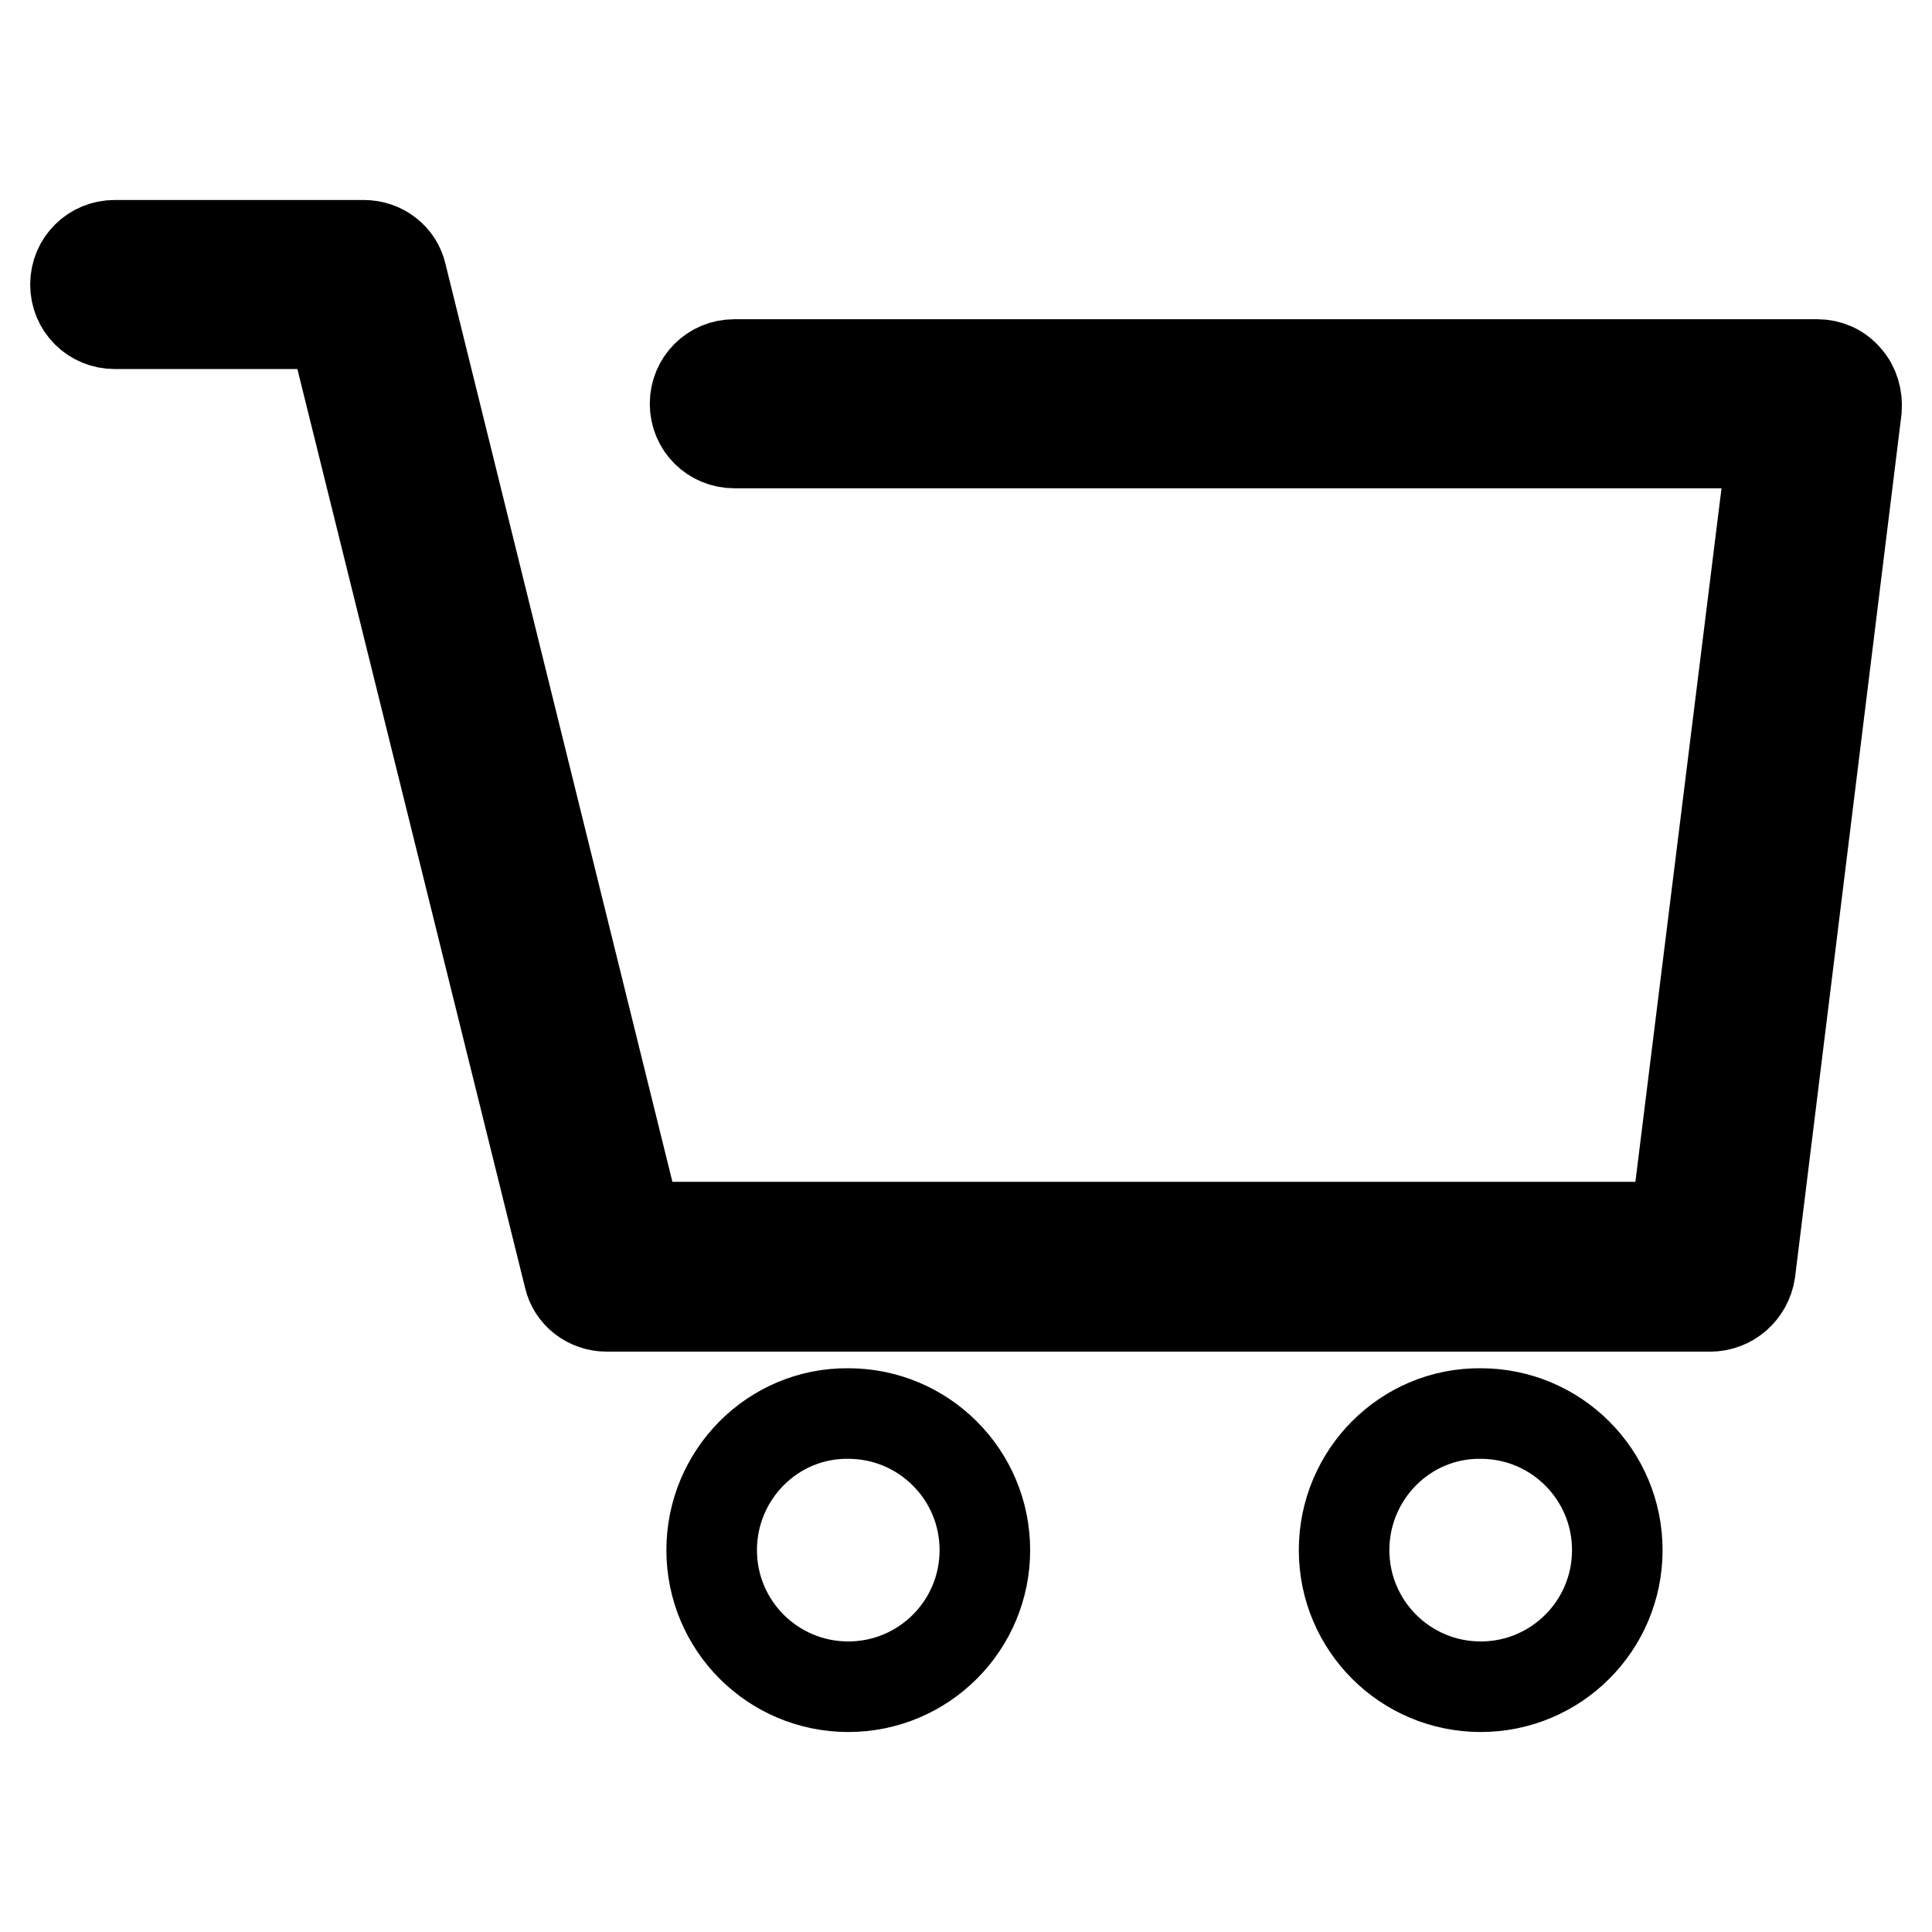
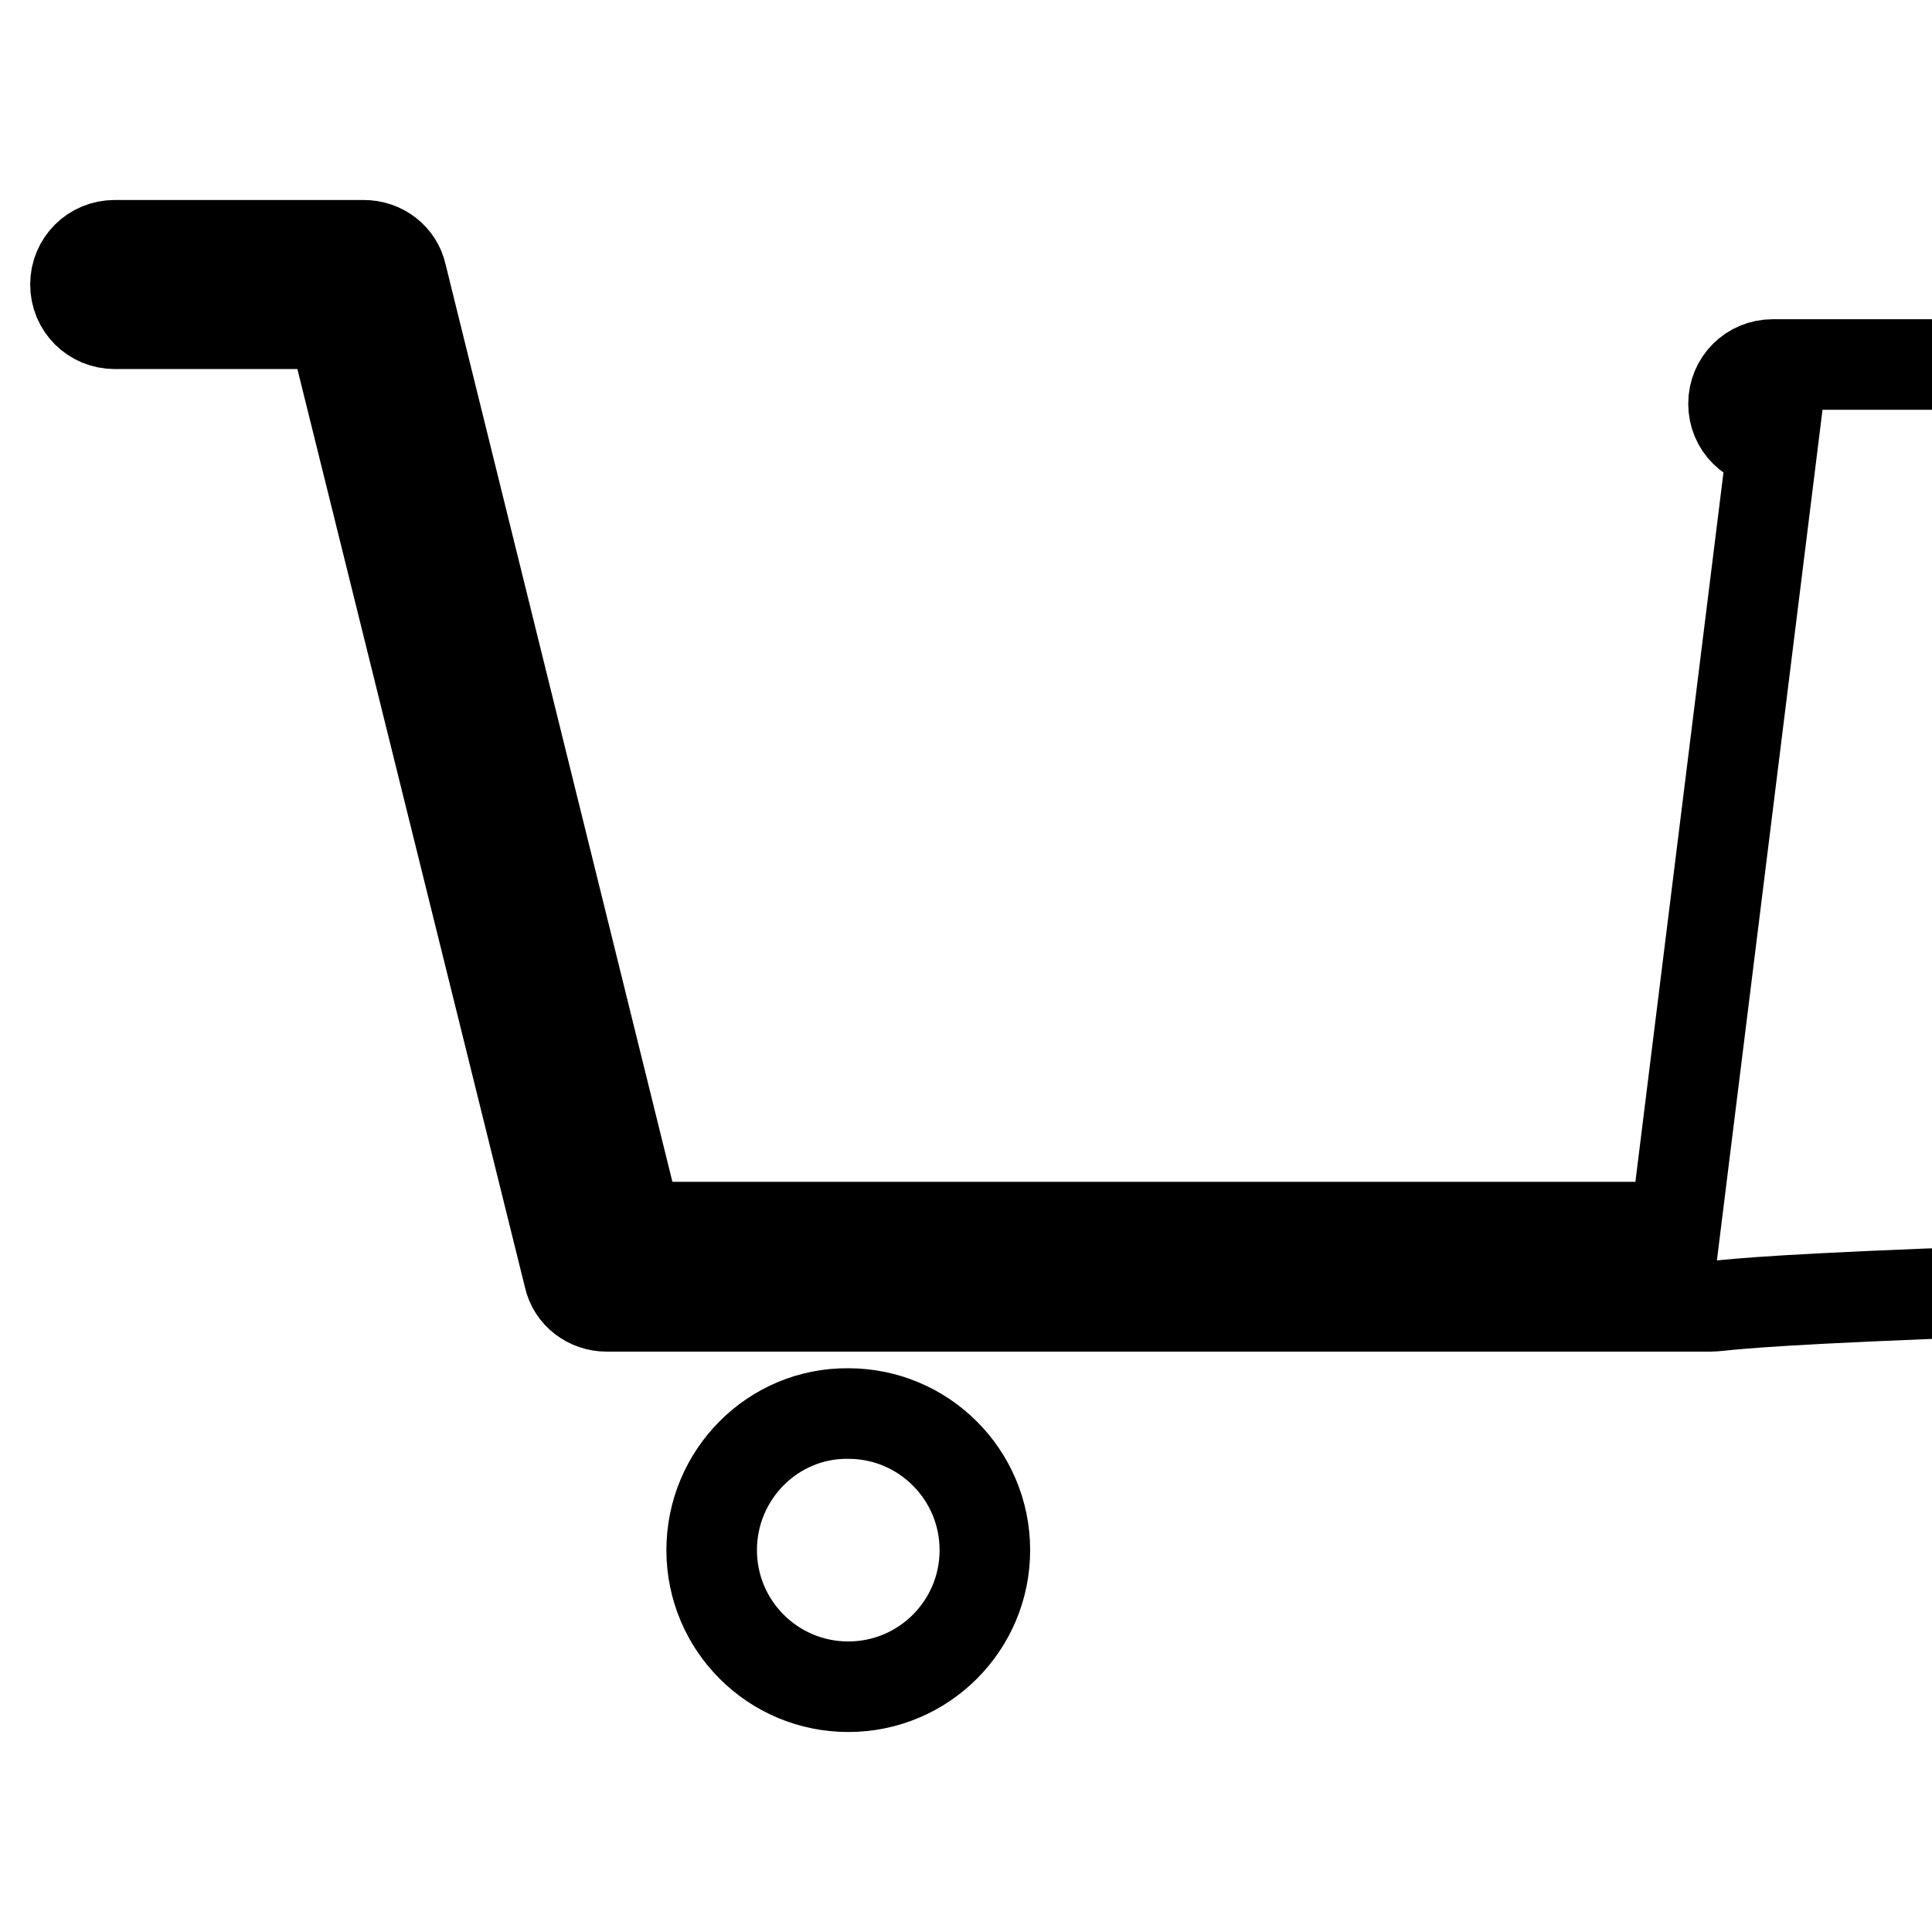
<svg xmlns="http://www.w3.org/2000/svg" version="1.1" x="0px" y="0px" viewBox="0 0 256 256" enable-background="new 0 0 256 256" xml:space="preserve">
  <g>
    <g>
      <path stroke-width="12" fill-opacity="0" stroke="#000000" d="M94.3,205.4c0,10,8.1,18.1,18.1,18.1c10,0,18.1-8.1,18.1-18.1c0-10-8.1-18.1-18.1-18.1C102.4,187.2,94.3,195.4,94.3,205.4L94.3,205.4z" />
-       <path stroke-width="12" fill-opacity="0" stroke="#000000" d="M178.1,205.4c0,10,8.1,18.1,18.1,18.1c10,0,18.1-8.1,18.1-18.1c0-10-8.1-18.1-18.1-18.1C186.2,187.2,178.1,195.4,178.1,205.4z" />
-       <path stroke-width="12" fill-opacity="0" stroke="#000000" d="M226.6,173.1H80.4c-2.4,0-4.5-1.6-5-3.9L44.1,42.9H15.2c-2.9,0-5.2-2.3-5.2-5.2c0-2.9,2.3-5.2,5.2-5.2h33c2.4,0,4.5,1.6,5,3.9l31.2,126.2H222l12.9-103.9H97.3c-2.9,0-5.2-2.3-5.2-5.2c0-2.9,2.3-5.2,5.2-5.2h143.5c1.5,0,2.9,0.6,3.9,1.8c1,1.1,1.4,2.6,1.3,4.1l-14.1,114.3C231.5,171.1,229.3,173.1,226.6,173.1z" />
+       <path stroke-width="12" fill-opacity="0" stroke="#000000" d="M226.6,173.1H80.4c-2.4,0-4.5-1.6-5-3.9L44.1,42.9H15.2c-2.9,0-5.2-2.3-5.2-5.2c0-2.9,2.3-5.2,5.2-5.2h33c2.4,0,4.5,1.6,5,3.9l31.2,126.2H222l12.9-103.9c-2.9,0-5.2-2.3-5.2-5.2c0-2.9,2.3-5.2,5.2-5.2h143.5c1.5,0,2.9,0.6,3.9,1.8c1,1.1,1.4,2.6,1.3,4.1l-14.1,114.3C231.5,171.1,229.3,173.1,226.6,173.1z" />
    </g>
  </g>
</svg>